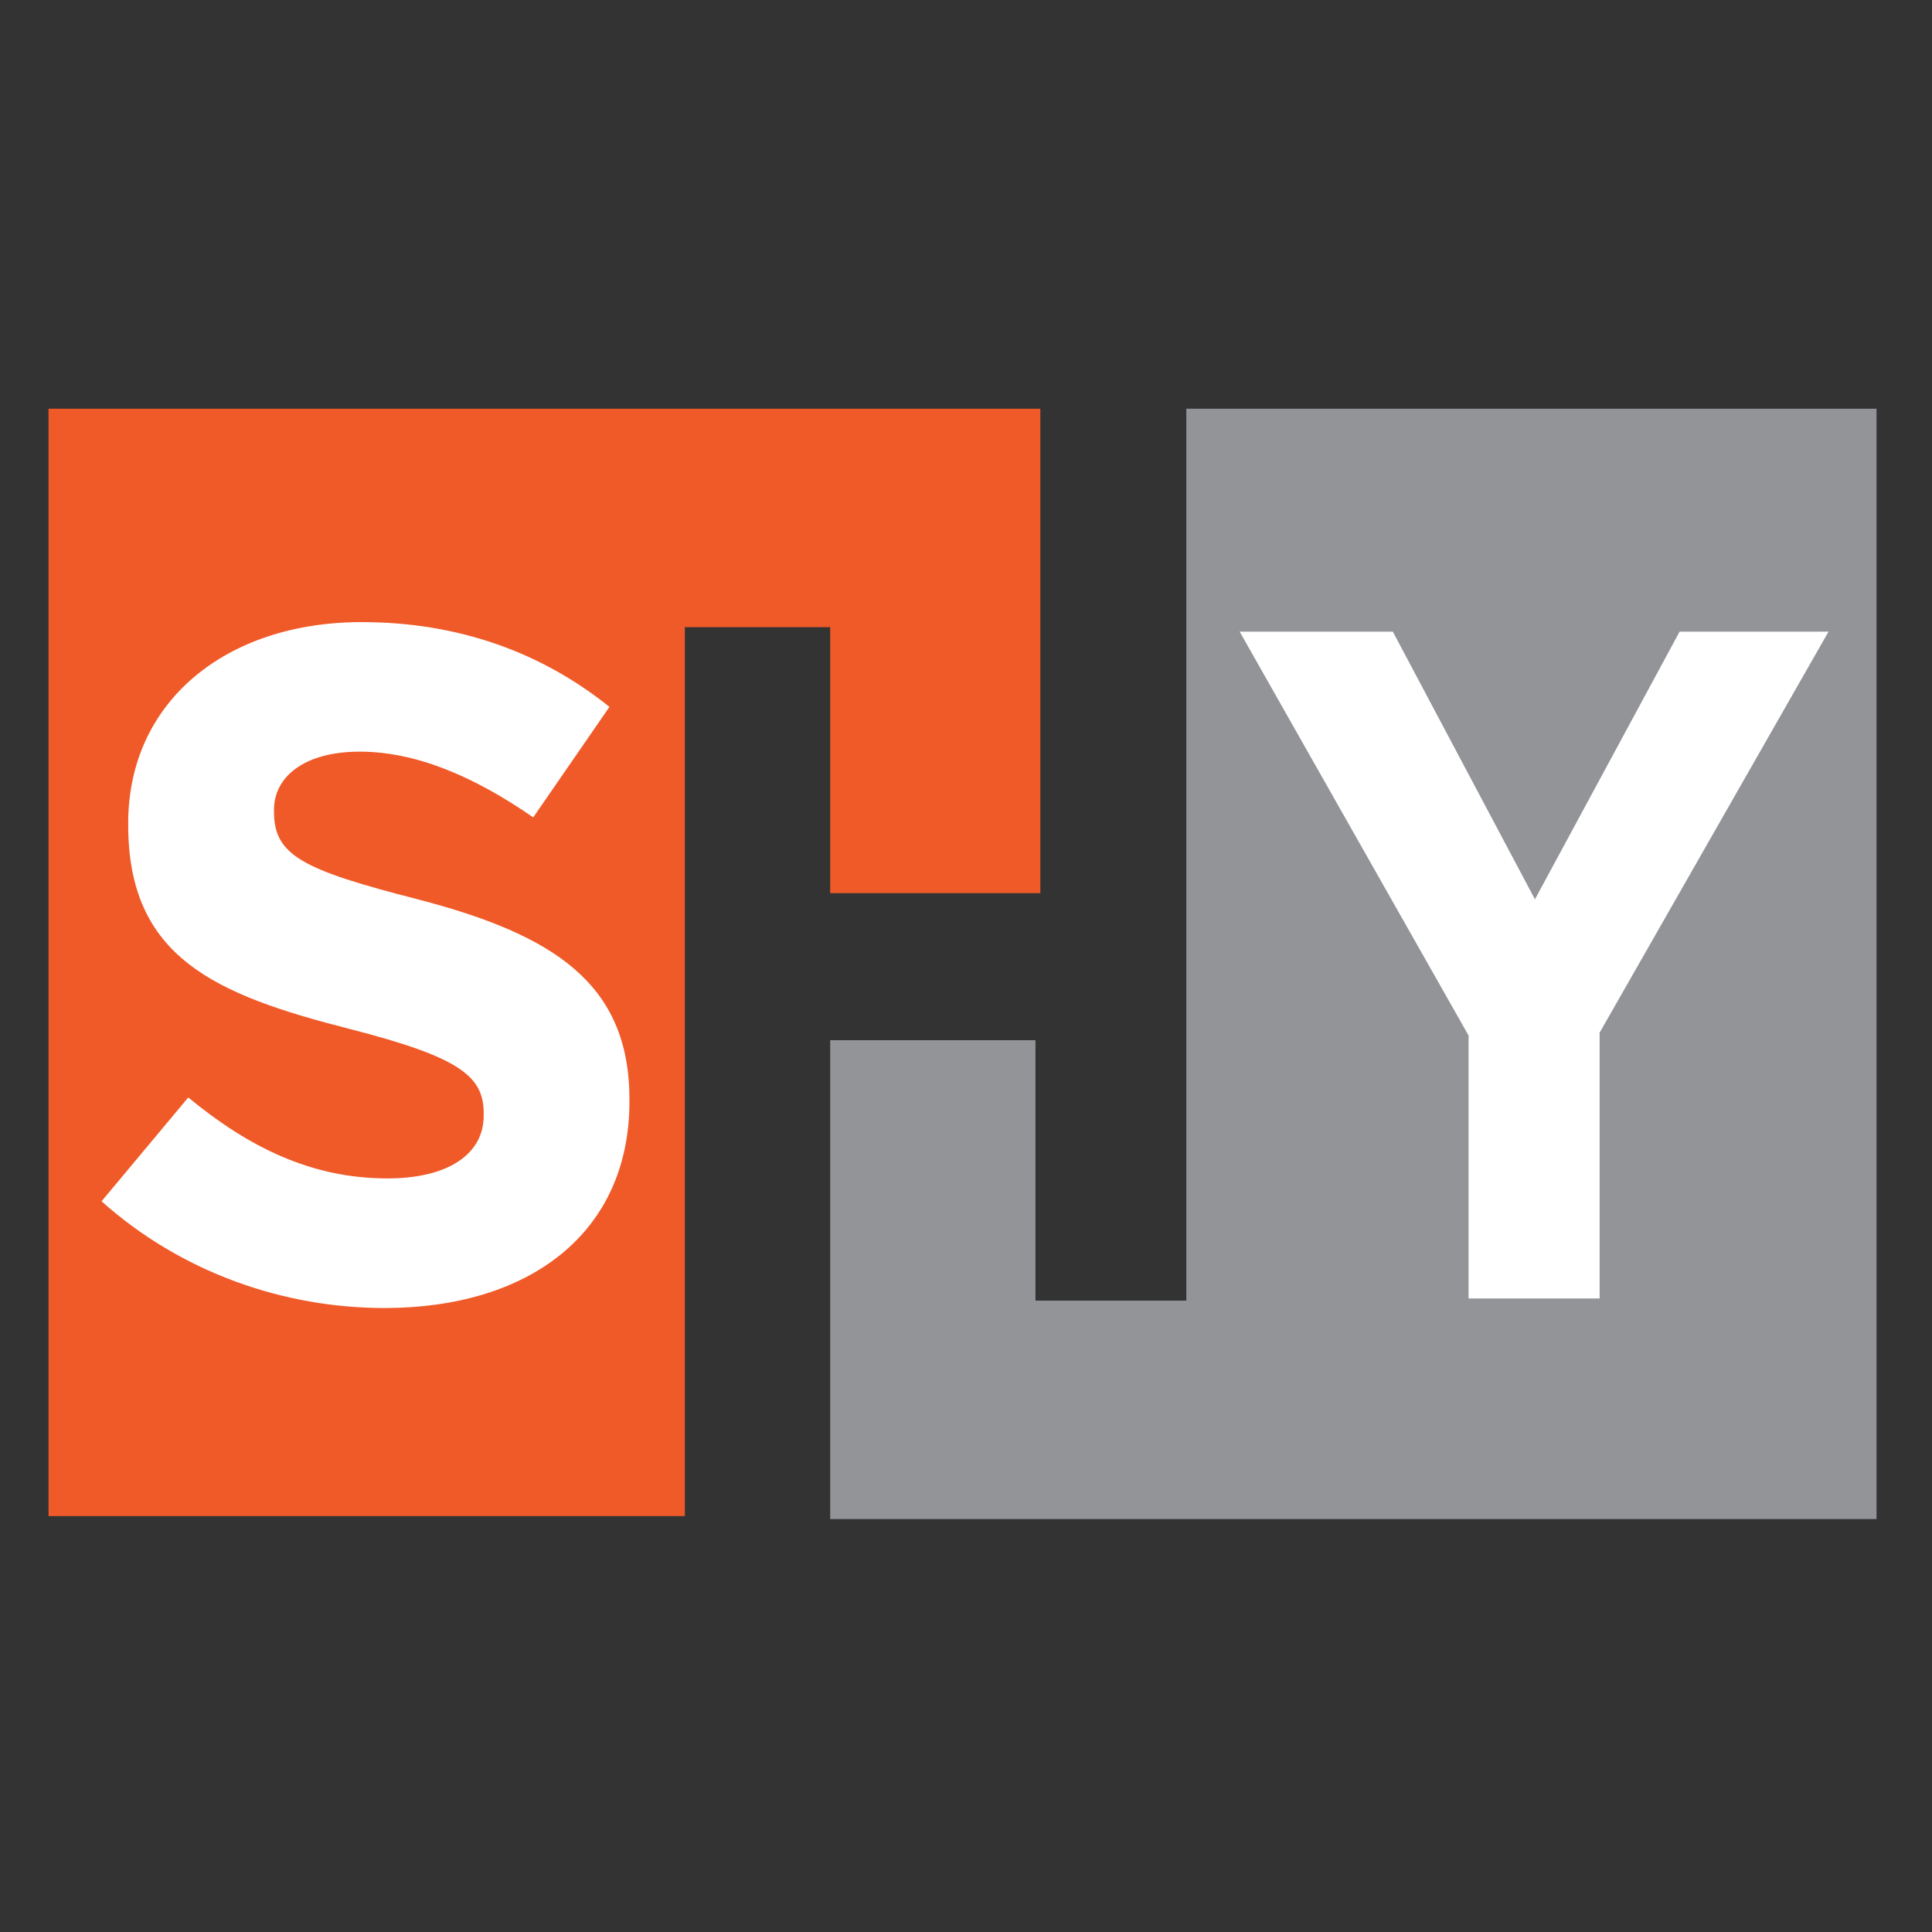
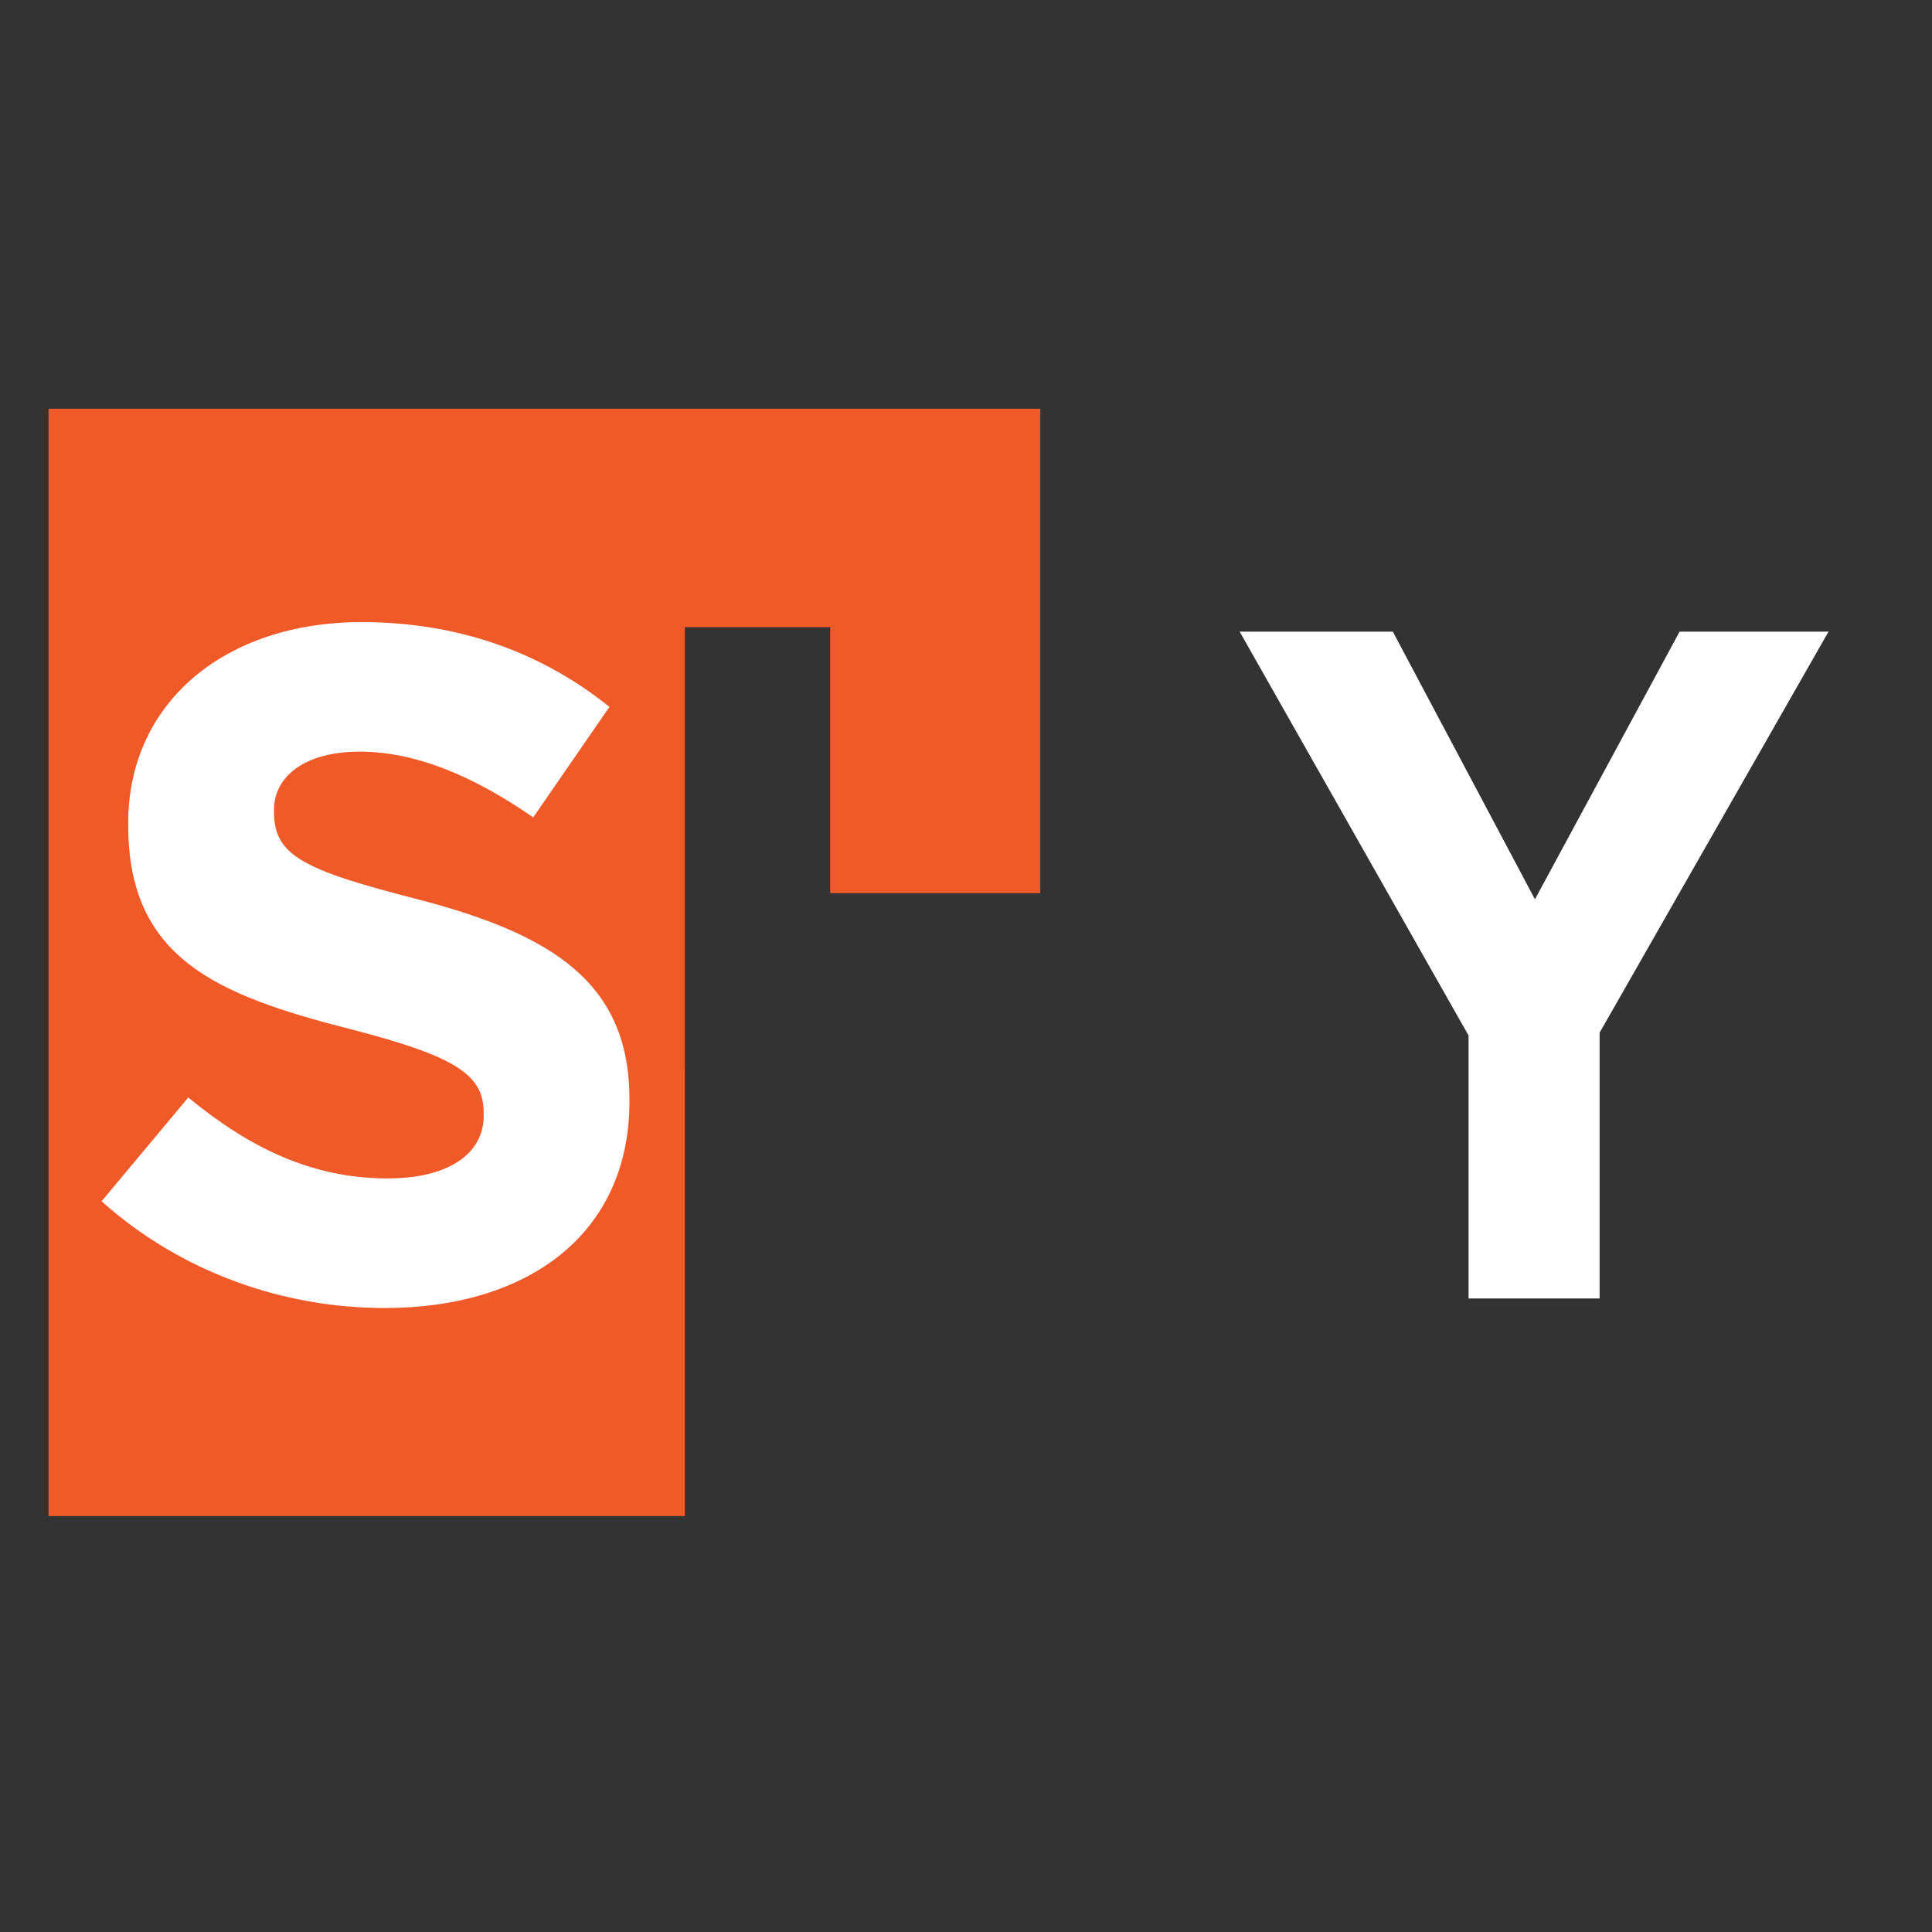
<svg xmlns="http://www.w3.org/2000/svg" data-bbox="20.348 171.359 766.394 465.511" height="1080" viewBox="0 0 810 810" width="1080" data-type="color">
  <rect x="0" y="0" width="810" height="810" fill="#333333" stroke="none" />
  <g>
    <path d="M287.133 449.29V262.944h60.926v111.52h88.105V171.359H20.348v464.258h266.785Zm0 0" fill="#f05a28" data-color="1" />
-     <path d="M497.367 358.941v186.344h-63.242V436.094h-86.066V636.87h438.683V171.36H497.367Zm0 0" fill="#929497" data-color="2" />
    <path d="m42.574 503.645 36.36-43.532c25.164 20.762 51.539 33.946 83.504 33.946 25.164 0 40.359-9.98 40.359-26.364v-.8c0-15.582-9.59-23.57-56.344-35.543C90.11 416.977 53.75 401.395 53.75 345.89v-.801c0-50.719 40.758-84.266 97.887-84.266 40.754 0 75.511 12.774 103.879 35.543l-31.961 46.324c-24.774-17.168-49.14-27.558-72.72-27.558-23.577 0-35.964 10.781-35.964 24.37v.802c0 18.375 11.992 24.355 60.328 36.75 56.738 14.78 88.703 35.148 88.703 83.875v.8c0 55.52-42.355 86.668-102.687 86.668-42.328-.03-85.078-14.812-118.64-44.753m0 0" fill="#ffffff" data-color="3" />
    <path d="m615.703 434.145-95.976-169.336h64.214l59.59 112.23 60.653-112.23h62.441l-95.977 168.144v111.43h-54.945Zm0 0" fill="#ffffff" data-color="3" />
  </g>
</svg>